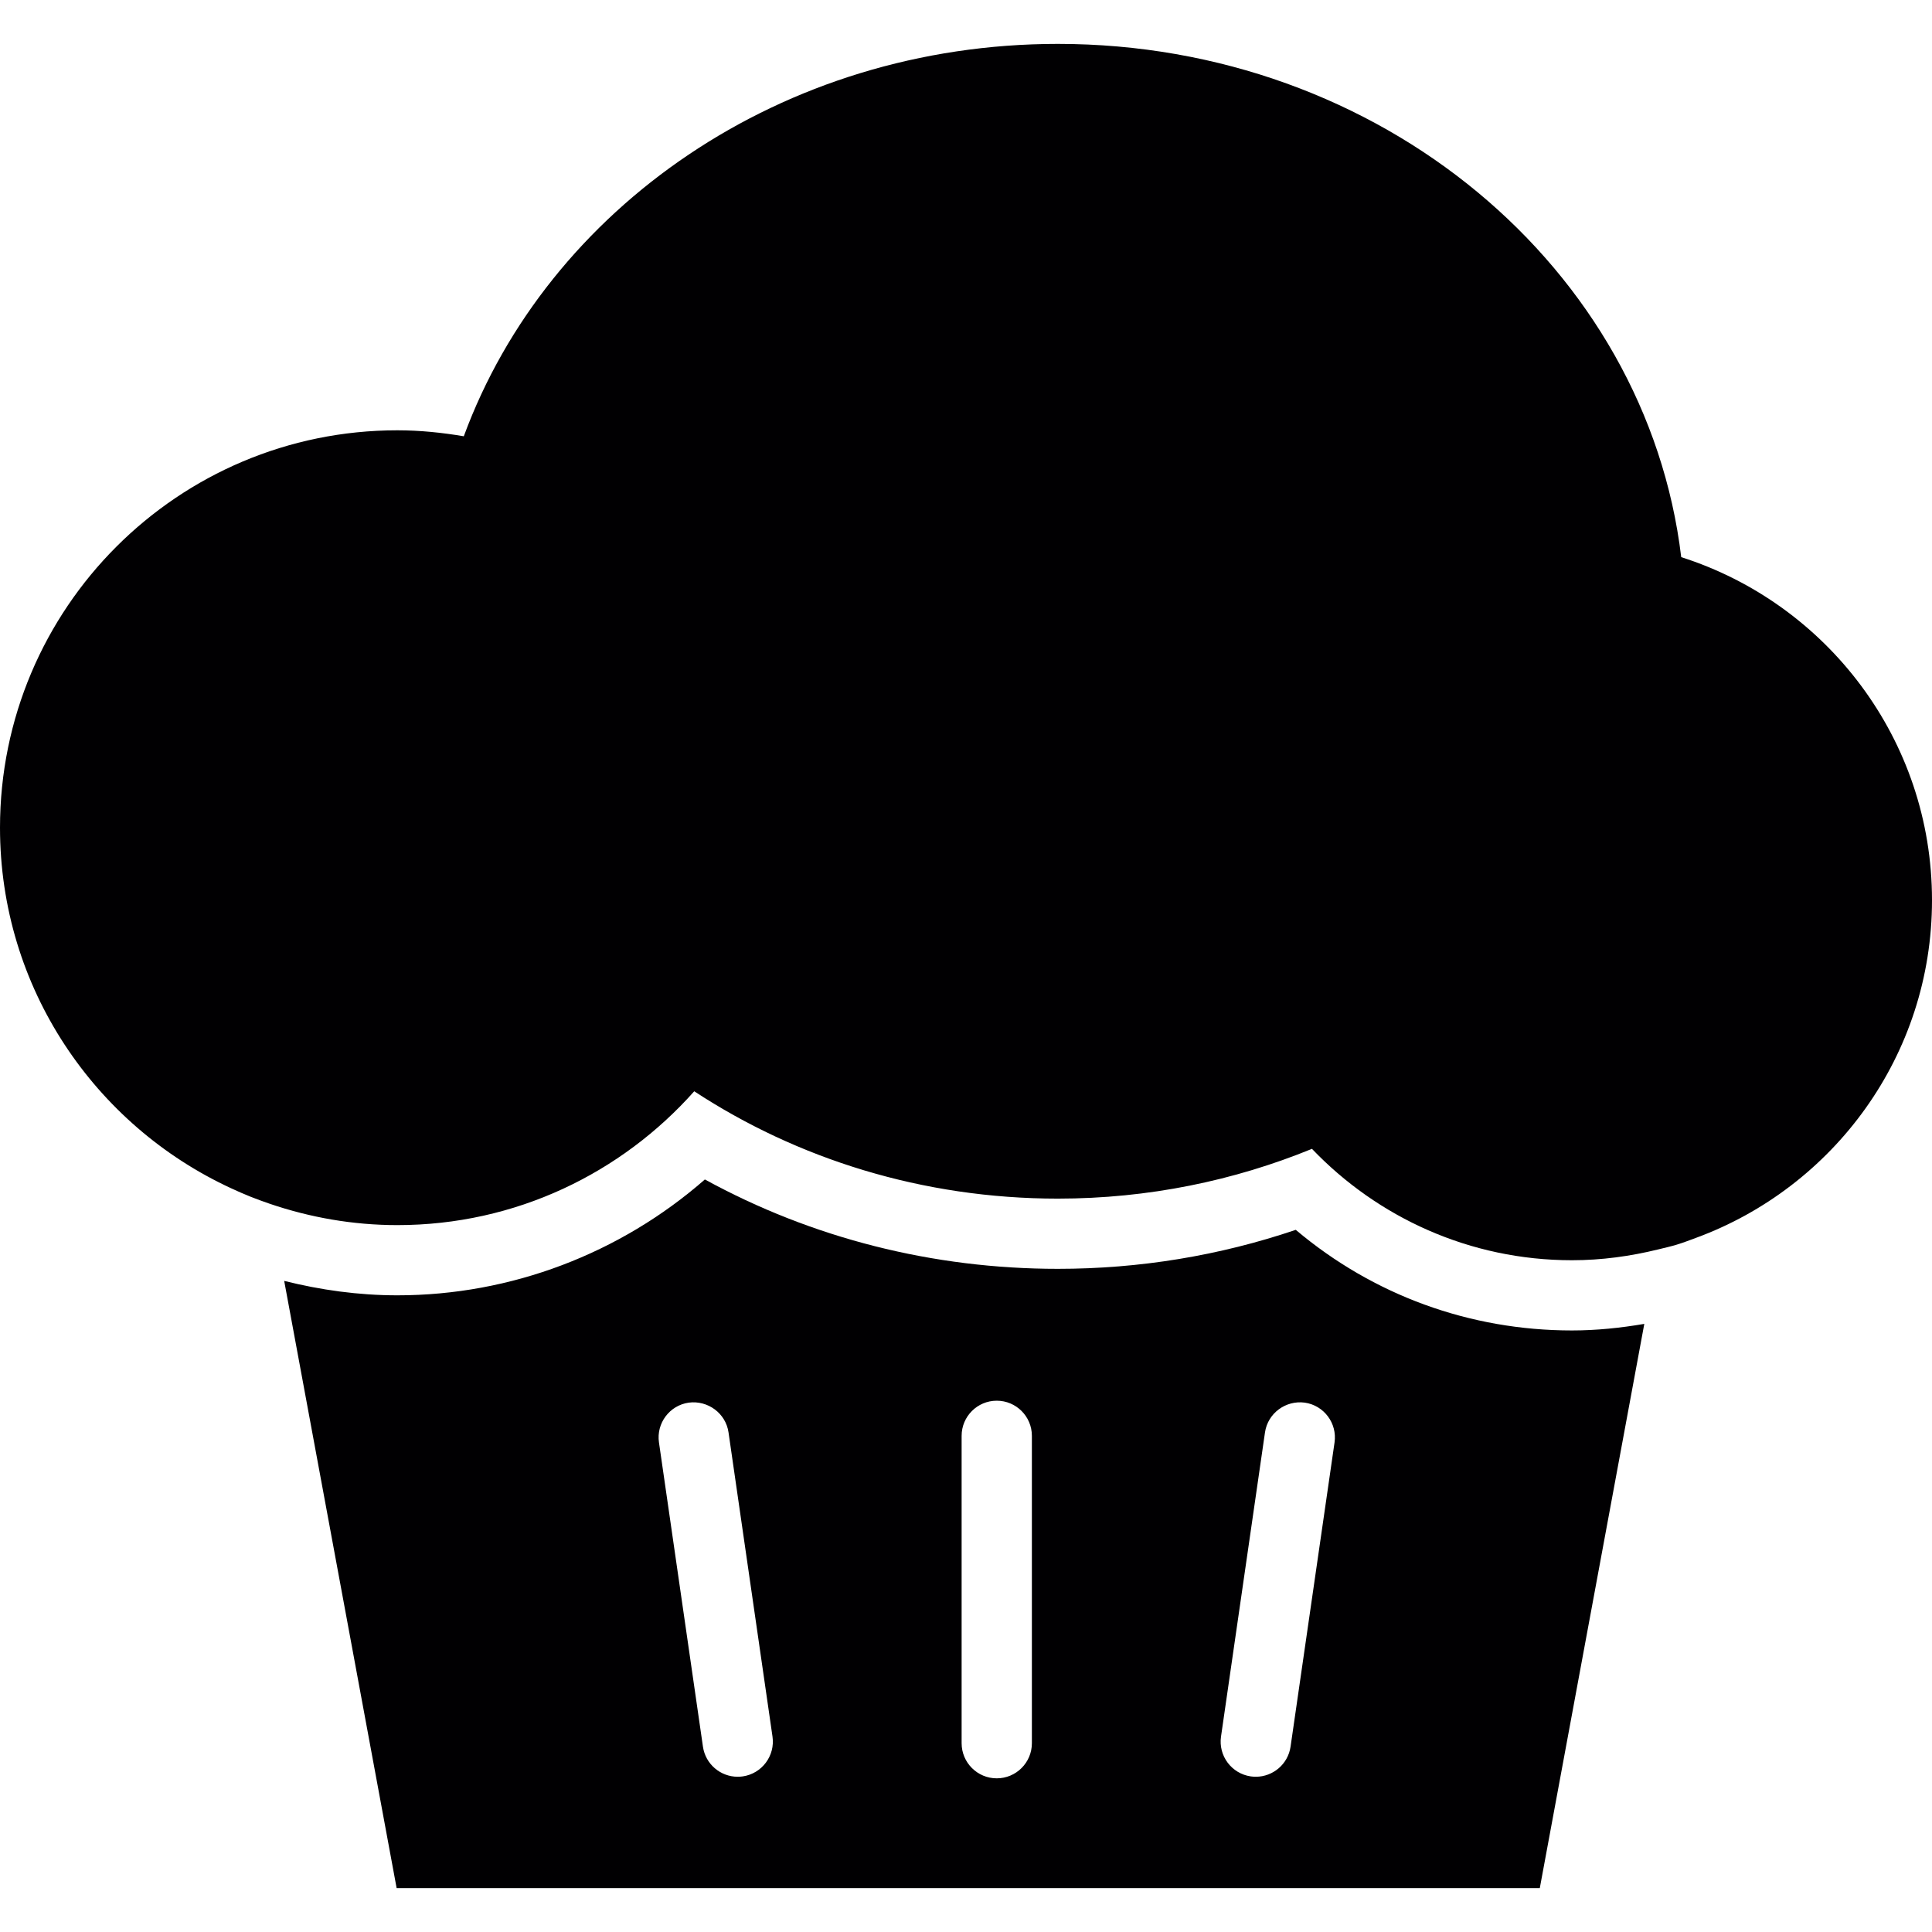
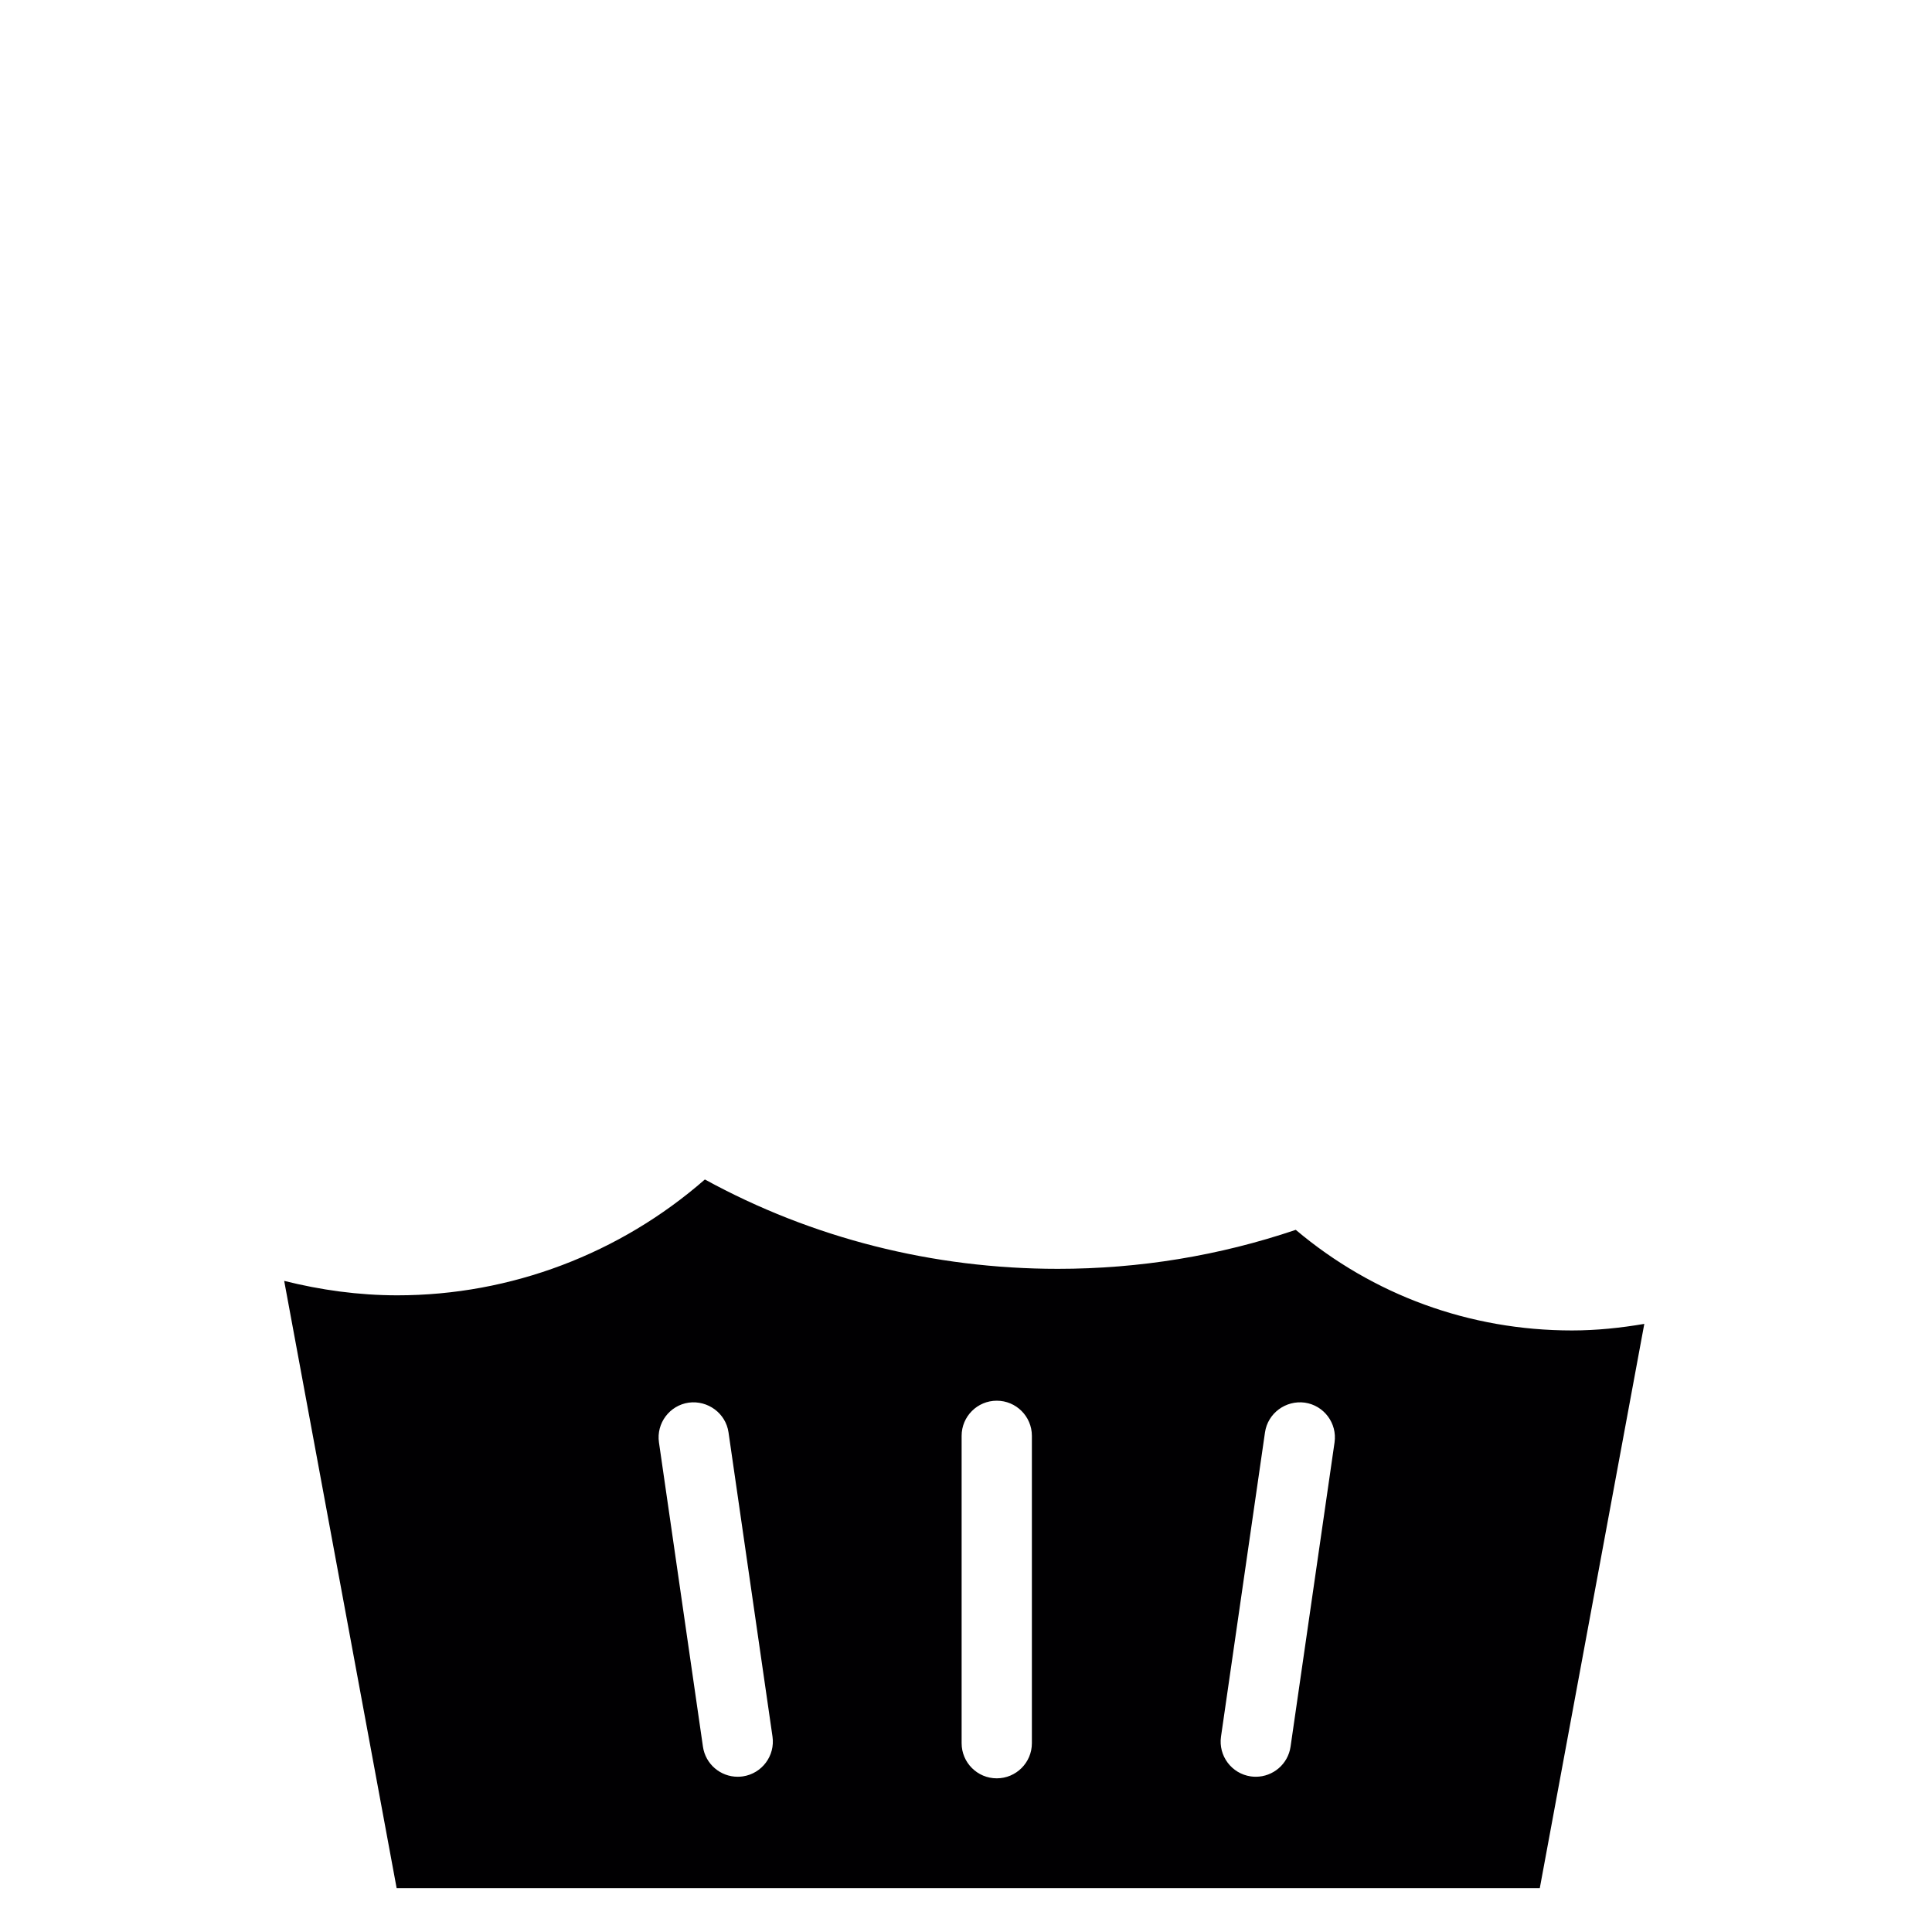
<svg xmlns="http://www.w3.org/2000/svg" version="1.1" id="Capa_1" x="0px" y="0px" viewBox="0 0 447.064 447.064" style="enable-background:new 0 0 447.064 447.064;" xml:space="preserve">
  <g>
    <g>
      <path style="fill:#010002;" d="M299.839,284.585c-17.696,5.991-36.172,9.023-55.055,9.023c-28.93,0-56.9-7.112-81.676-20.679    c-19.631,17.168-44.902,26.808-71.149,26.808c-9.047,0-17.793-1.236-26.198-3.341l26.02,140.511h264.528l24.182-130.561    c-5.454,0.927-11.022,1.52-16.737,1.52C340.059,307.866,317.73,299.672,299.839,284.585z M171.871,411.058    c-0.39,0.057-0.788,0.081-1.179,0.081c-3.975,0-7.446-2.918-8.031-6.966l-10.177-70.393c-0.642-4.438,2.439-8.568,6.885-9.21    c4.406-0.585,8.568,2.439,9.21,6.885l10.177,70.393C179.398,406.286,176.309,410.416,171.871,411.058z M238.777,403.376    c0,4.487-3.642,8.129-8.129,8.129c-4.487,0-8.129-3.642-8.129-8.129v-71.125c0-4.487,3.642-8.129,8.129-8.129    c4.487,0,8.129,3.642,8.129,8.129V403.376z M298.636,404.173c-0.585,4.048-4.064,6.966-8.031,6.966    c-0.39,0-0.78-0.024-1.179-0.081c-4.438-0.642-7.527-4.763-6.885-9.21l10.177-70.393c0.65-4.446,4.796-7.478,9.21-6.885    c4.438,0.642,7.527,4.763,6.885,9.21L298.636,404.173z" />
-       <path style="fill:#010002;" d="M53.527,274.986c1.479,0.683,2.975,1.341,4.495,1.951c1.463,0.577,2.943,1.114,4.43,1.626    c9.267,3.146,19.167,4.926,29.499,4.926c27.353,0,51.852-12.014,68.695-30.97c23.752,15.582,52.738,24.841,84.131,24.841    c20.955,0,40.822-4.162,58.81-11.518c15.168,15.851,36.489,25.776,60.16,25.776c6.877,0,13.526-0.927,19.923-2.495    c1.455-0.358,2.918-0.683,4.341-1.114c1.504-0.455,2.959-1.024,4.422-1.561c31.856-11.705,54.632-42.22,54.632-78.14    c0-37.196-24.386-68.67-58.03-79.384c-8.023-66.809-69.516-118.767-144.25-118.767c-63.907,0-118.051,38.034-137.462,90.796    c-5.007-0.845-10.12-1.382-15.371-1.382C41.163,99.571,0,140.742,0,191.521C0,228.571,21.955,260.419,53.527,274.986z" />
    </g>
  </g>
  <g>
</g>
  <g>
</g>
  <g>
</g>
  <g>
</g>
  <g>
</g>
  <g>
</g>
  <g>
</g>
  <g>
</g>
  <g>
</g>
  <g>
</g>
  <g>
</g>
  <g>
</g>
  <g>
</g>
  <g>
</g>
  <g>
</g>
</svg>